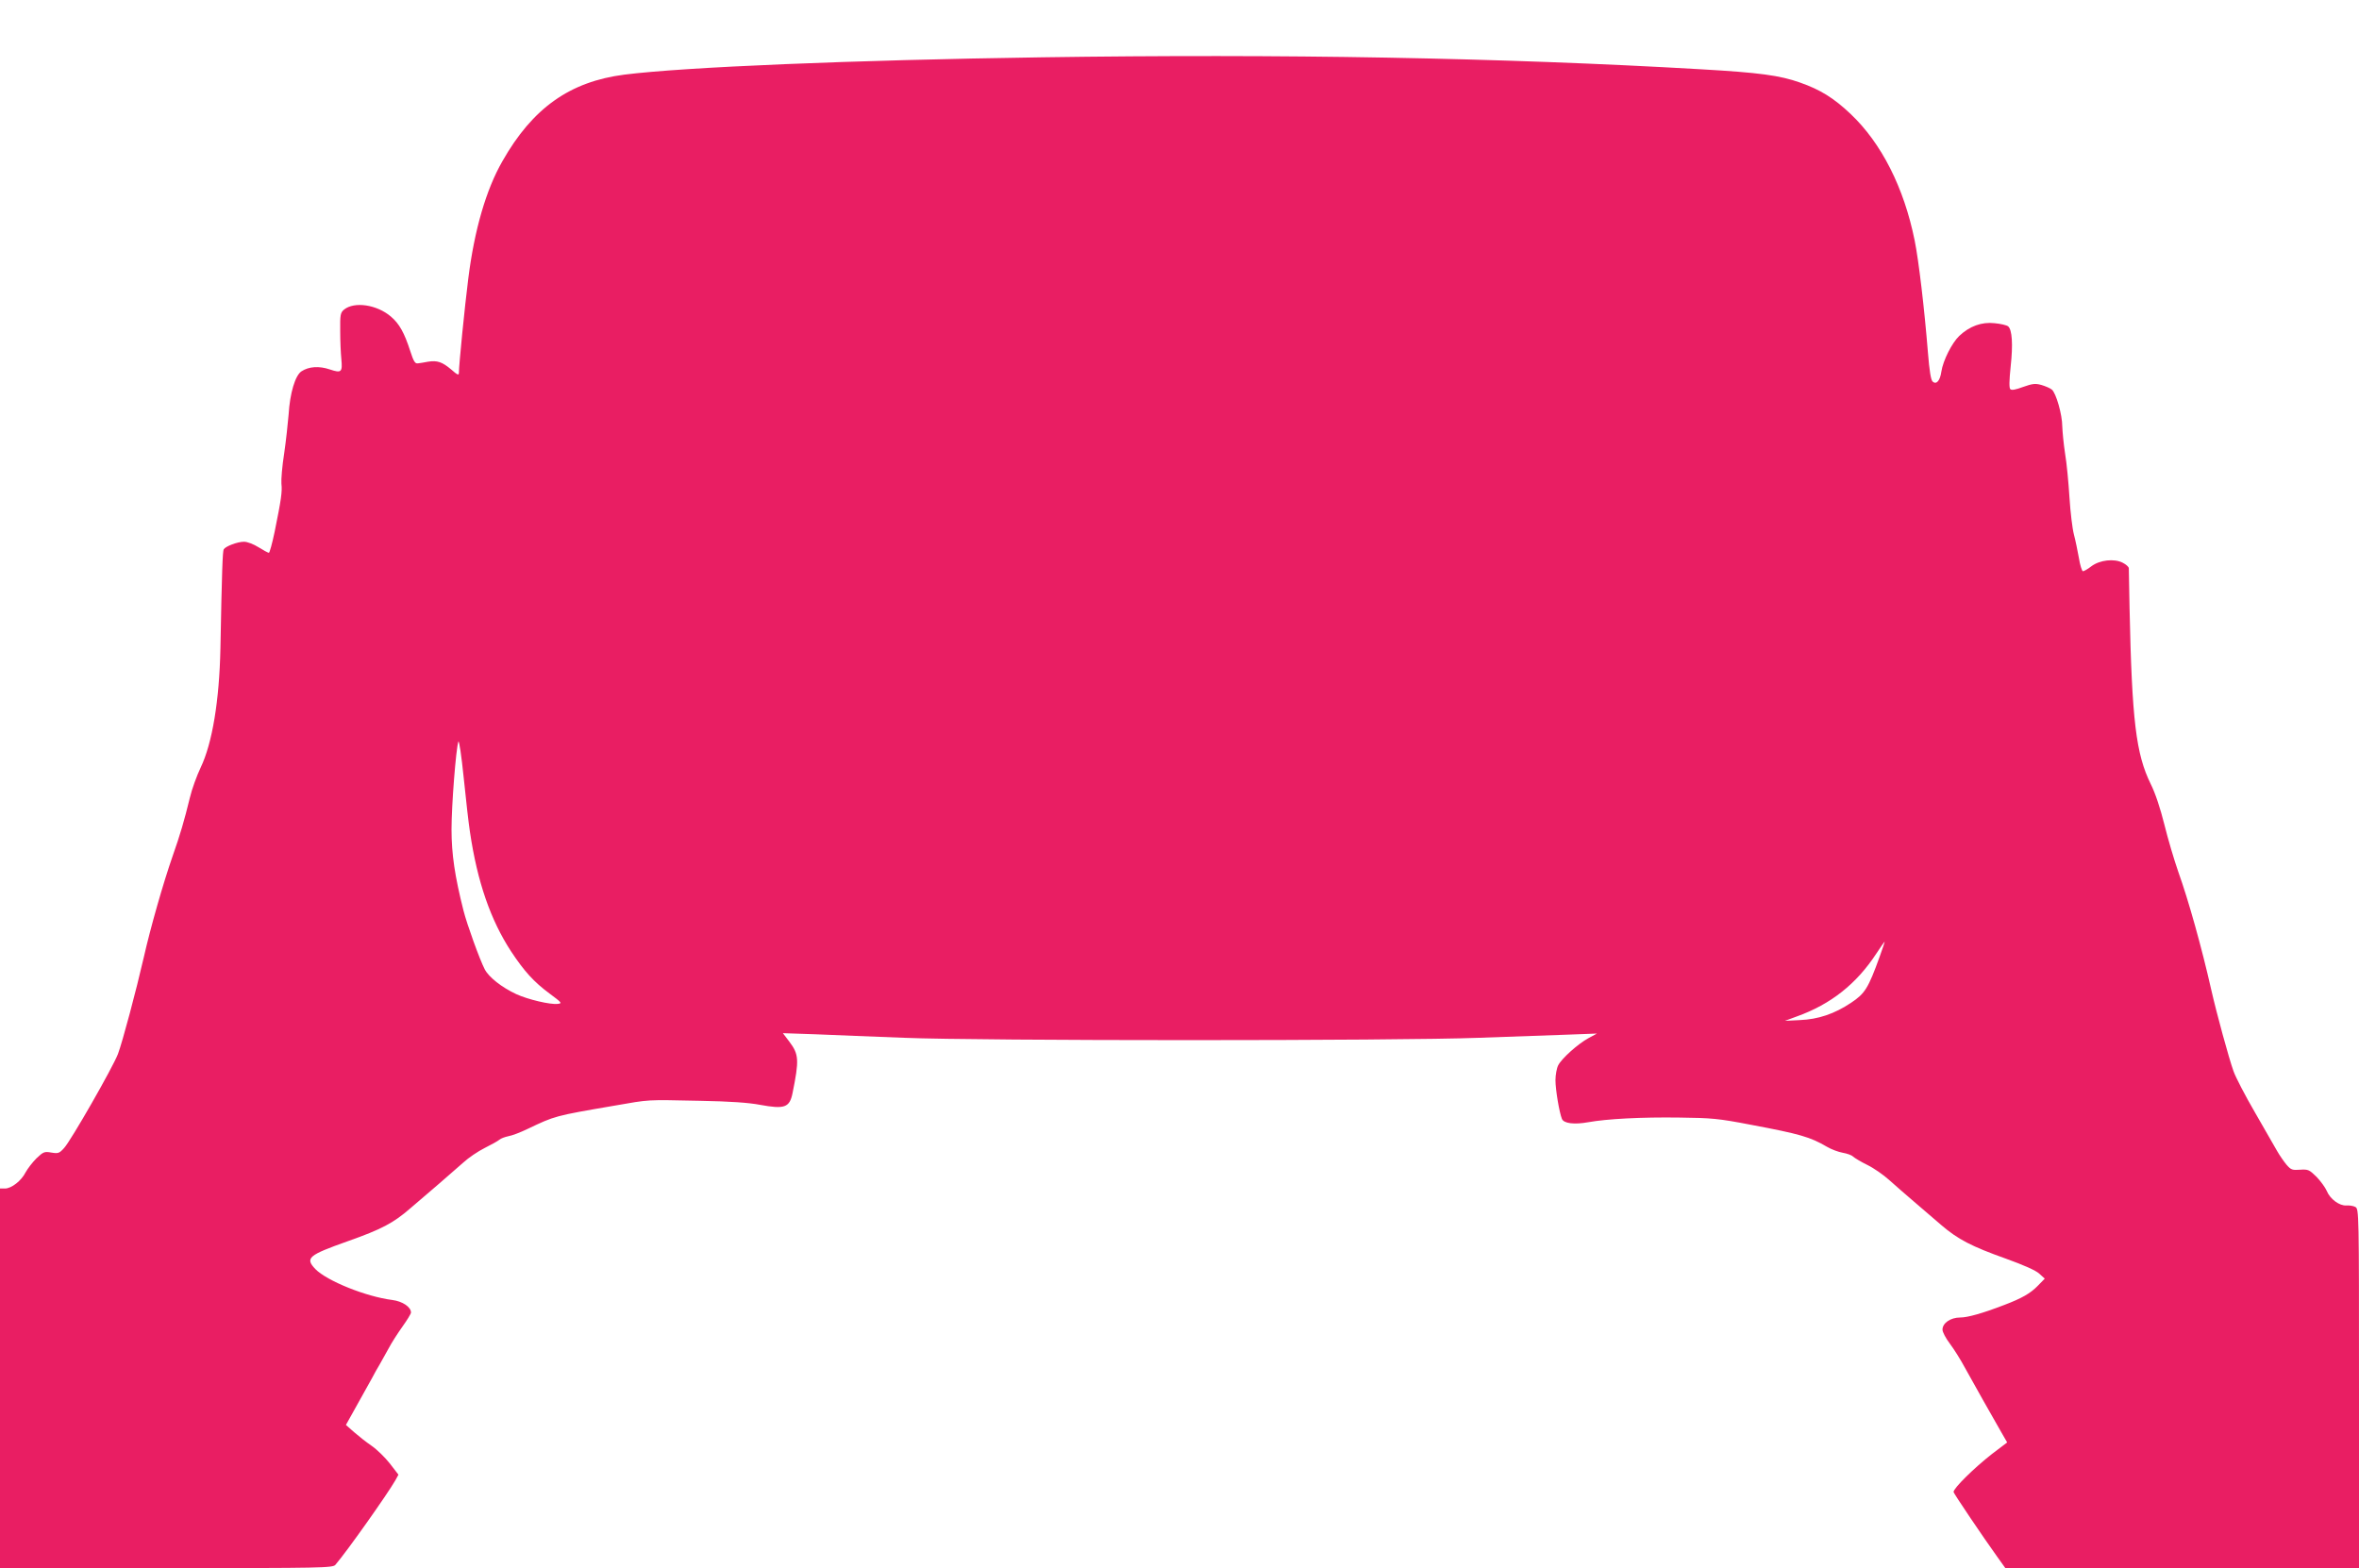
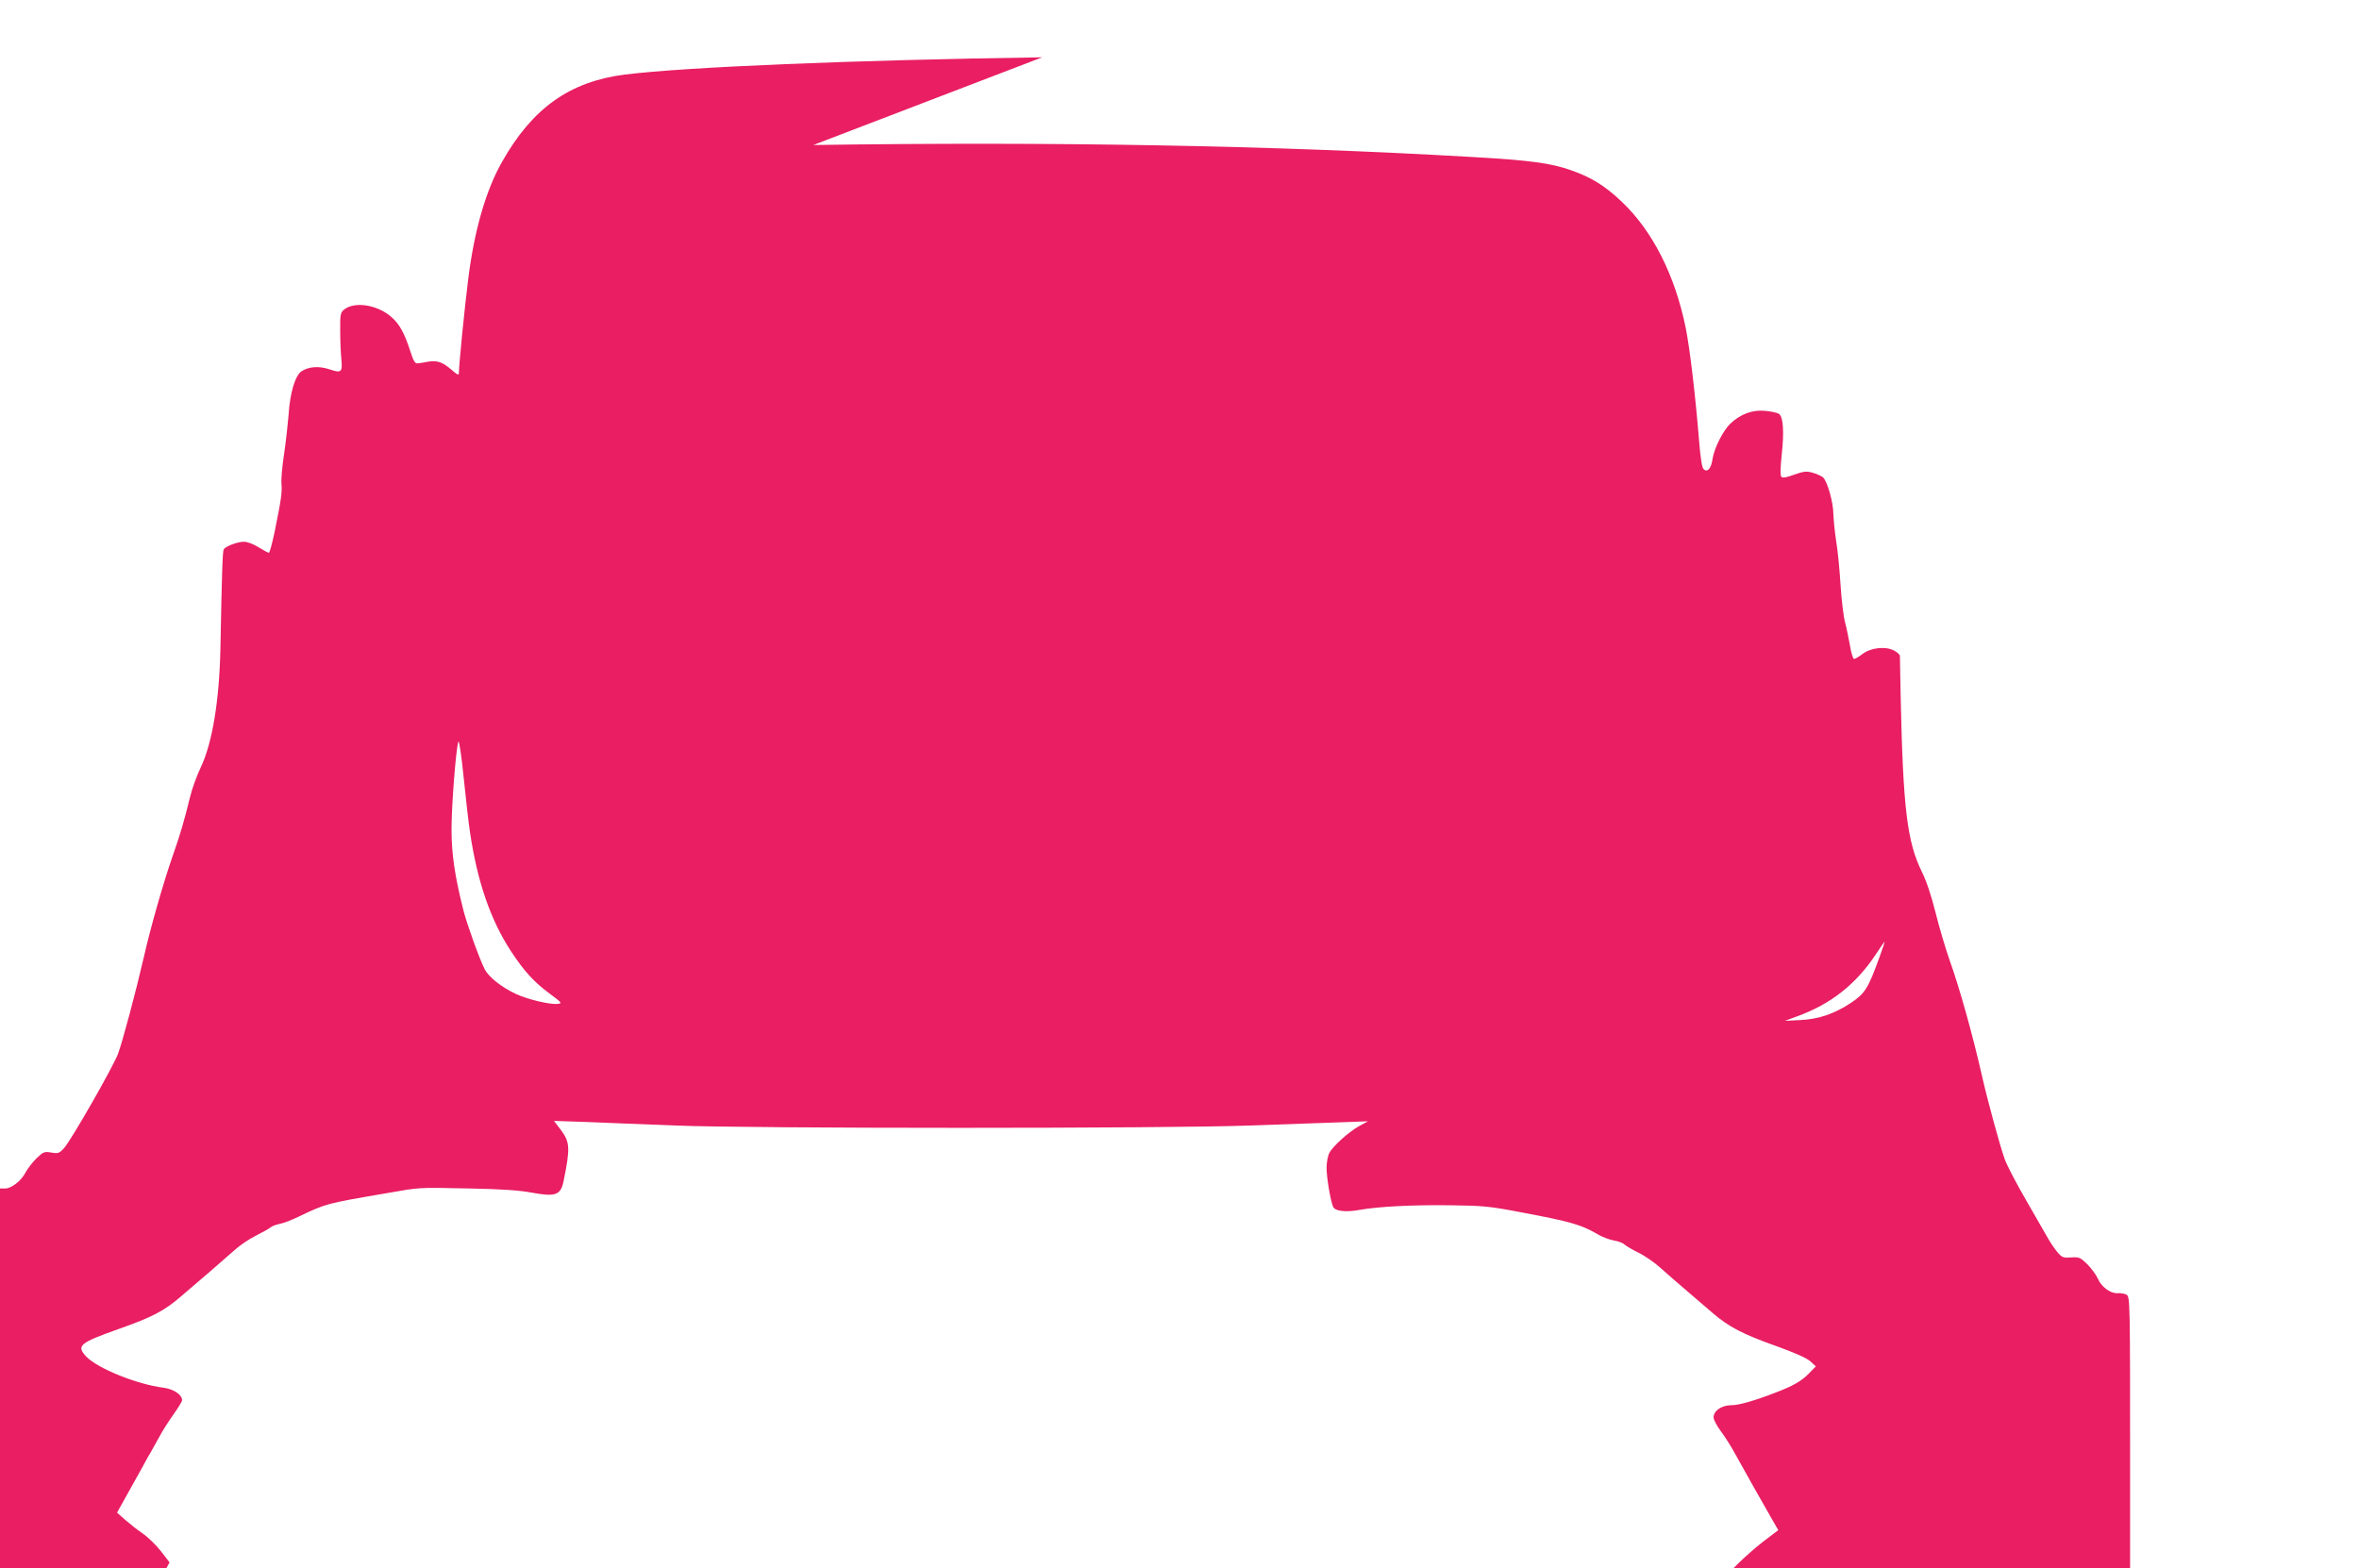
<svg xmlns="http://www.w3.org/2000/svg" version="1.0" width="1280pt" height="851pt" viewBox="0 0 1280 851" preserveAspectRatio="xMidYMid meet">
  <g transform="translate(0,851) scale(0.1,-0.1)" fill="#e91e63" stroke="none">
-     <path d="M5655 8199 c-1034 -15 -1942 -53 -2267 -94 -296 -38 -498 -181 -662 -470 -89 -155 -152 -374 -185 -636 -20 -157 -51 -472 -51 -512 0 -15 -7 -13 -42 18 -49 41 -75 50 -126 42 -20 -4 -45 -8 -55 -9 -15 -2 -23 11 -41 67 -32 99 -59 148 -105 187 -76 65 -198 83 -254 38 -20 -17 -22 -27 -21 -117 0 -54 3 -121 6 -150 7 -73 1 -79 -62 -58 -59 20 -114 16 -154 -10 -34 -22 -63 -118 -70 -235 -4 -47 -14 -141 -24 -210 -11 -69 -17 -143 -15 -165 5 -43 -1 -85 -37 -262 -13 -62 -27 -113 -31 -113 -5 0 -30 14 -56 30 -27 17 -61 30 -79 30 -35 0 -99 -24 -110 -41 -6 -10 -10 -112 -18 -539 -6 -283 -44 -513 -107 -645 -21 -44 -48 -118 -59 -165 -30 -123 -53 -202 -93 -315 -52 -149 -121 -392 -156 -547 -43 -187 -116 -461 -141 -528 -28 -73 -255 -470 -292 -510 -26 -29 -32 -31 -69 -25 -38 7 -44 4 -81 -31 -22 -22 -48 -56 -59 -76 -23 -46 -77 -88 -112 -88 l-27 0 0 -1030 0 -1030 903 0 c847 0 903 1 917 18 62 72 282 383 325 458 l17 31 -47 61 c-26 33 -70 76 -99 96 -28 19 -71 53 -95 74 l-44 39 58 104 c32 57 69 124 83 149 13 25 32 59 42 75 9 17 31 55 48 86 16 31 51 85 76 120 25 35 46 69 46 76 0 30 -46 61 -101 68 -143 18 -356 104 -418 168 -57 60 -38 75 176 151 184 65 248 99 340 179 40 34 109 94 154 132 45 39 105 91 133 116 28 26 80 61 116 79 36 18 72 38 80 45 8 7 30 15 49 19 19 3 66 21 105 40 147 70 145 70 466 125 202 35 168 33 469 27 162 -3 263 -10 326 -22 131 -24 159 -15 175 62 37 182 35 212 -17 281 l-35 46 178 -6 c99 -4 314 -13 479 -19 406 -17 2681 -17 3120 0 176 6 392 14 480 17 l160 6 -46 -25 c-57 -31 -145 -110 -164 -147 -8 -15 -15 -52 -15 -81 0 -52 21 -176 35 -210 10 -25 67 -32 144 -18 101 18 286 28 496 25 171 -2 209 -5 385 -39 266 -50 322 -66 414 -120 24 -14 62 -28 85 -32 23 -4 49 -13 56 -21 8 -7 42 -28 77 -45 35 -17 88 -54 119 -82 31 -28 91 -80 133 -116 42 -36 109 -93 149 -128 91 -78 164 -116 352 -183 94 -34 161 -63 180 -81 l30 -27 -39 -40 c-39 -40 -86 -67 -181 -103 -117 -45 -198 -68 -239 -68 -52 0 -96 -30 -96 -66 0 -13 18 -47 40 -76 22 -29 59 -88 82 -131 45 -81 149 -267 199 -353 l30 -52 -83 -63 c-97 -76 -208 -185 -208 -206 0 -7 164 -250 236 -350 l45 -63 960 0 959 0 0 975 c0 959 0 974 -20 985 -11 6 -32 9 -48 8 -38 -3 -89 35 -107 79 -8 19 -34 54 -56 77 -39 38 -45 41 -89 38 -42 -3 -49 -1 -74 28 -14 17 -37 50 -50 73 -13 23 -67 117 -120 209 -53 91 -106 193 -117 225 -25 70 -91 311 -121 443 -51 226 -123 484 -179 640 -22 63 -56 178 -75 255 -22 88 -49 170 -74 220 -80 163 -102 343 -115 955 -2 113 -4 211 -4 217 -1 7 -15 20 -33 29 -46 24 -125 15 -170 -19 -19 -15 -40 -27 -46 -27 -5 0 -16 33 -22 73 -7 39 -19 97 -27 127 -8 30 -19 120 -24 200 -5 80 -15 188 -24 240 -8 52 -14 118 -15 145 0 65 -34 183 -57 201 -10 8 -36 19 -57 25 -33 9 -48 7 -99 -11 -40 -15 -62 -19 -69 -12 -7 7 -6 47 2 124 13 119 8 199 -14 217 -7 6 -40 14 -73 17 -70 8 -136 -16 -192 -69 -40 -38 -88 -134 -97 -193 -7 -50 -27 -73 -47 -55 -10 7 -18 59 -26 158 -19 236 -50 500 -72 608 -58 287 -180 528 -348 687 -91 86 -163 131 -274 170 -110 39 -222 54 -537 72 -1085 63 -2274 84 -3575 65z m-3105 -4204 c40 -271 112 -478 223 -648 72 -109 124 -166 209 -229 67 -50 70 -53 44 -56 -40 -5 -162 24 -225 53 -79 37 -149 92 -171 135 -27 52 -96 243 -115 318 -47 186 -65 306 -65 441 0 132 24 436 37 476 4 11 17 -77 29 -195 12 -118 27 -251 34 -295z m7649 -677 c-62 -172 -80 -200 -155 -250 -90 -60 -178 -90 -279 -94 l-80 -4 65 24 c184 66 323 176 431 341 24 36 44 65 45 65 2 0 -11 -37 -27 -82z" />
+     <path d="M5655 8199 c-1034 -15 -1942 -53 -2267 -94 -296 -38 -498 -181 -662 -470 -89 -155 -152 -374 -185 -636 -20 -157 -51 -472 -51 -512 0 -15 -7 -13 -42 18 -49 41 -75 50 -126 42 -20 -4 -45 -8 -55 -9 -15 -2 -23 11 -41 67 -32 99 -59 148 -105 187 -76 65 -198 83 -254 38 -20 -17 -22 -27 -21 -117 0 -54 3 -121 6 -150 7 -73 1 -79 -62 -58 -59 20 -114 16 -154 -10 -34 -22 -63 -118 -70 -235 -4 -47 -14 -141 -24 -210 -11 -69 -17 -143 -15 -165 5 -43 -1 -85 -37 -262 -13 -62 -27 -113 -31 -113 -5 0 -30 14 -56 30 -27 17 -61 30 -79 30 -35 0 -99 -24 -110 -41 -6 -10 -10 -112 -18 -539 -6 -283 -44 -513 -107 -645 -21 -44 -48 -118 -59 -165 -30 -123 -53 -202 -93 -315 -52 -149 -121 -392 -156 -547 -43 -187 -116 -461 -141 -528 -28 -73 -255 -470 -292 -510 -26 -29 -32 -31 -69 -25 -38 7 -44 4 -81 -31 -22 -22 -48 -56 -59 -76 -23 -46 -77 -88 -112 -88 l-27 0 0 -1030 0 -1030 903 0 l17 31 -47 61 c-26 33 -70 76 -99 96 -28 19 -71 53 -95 74 l-44 39 58 104 c32 57 69 124 83 149 13 25 32 59 42 75 9 17 31 55 48 86 16 31 51 85 76 120 25 35 46 69 46 76 0 30 -46 61 -101 68 -143 18 -356 104 -418 168 -57 60 -38 75 176 151 184 65 248 99 340 179 40 34 109 94 154 132 45 39 105 91 133 116 28 26 80 61 116 79 36 18 72 38 80 45 8 7 30 15 49 19 19 3 66 21 105 40 147 70 145 70 466 125 202 35 168 33 469 27 162 -3 263 -10 326 -22 131 -24 159 -15 175 62 37 182 35 212 -17 281 l-35 46 178 -6 c99 -4 314 -13 479 -19 406 -17 2681 -17 3120 0 176 6 392 14 480 17 l160 6 -46 -25 c-57 -31 -145 -110 -164 -147 -8 -15 -15 -52 -15 -81 0 -52 21 -176 35 -210 10 -25 67 -32 144 -18 101 18 286 28 496 25 171 -2 209 -5 385 -39 266 -50 322 -66 414 -120 24 -14 62 -28 85 -32 23 -4 49 -13 56 -21 8 -7 42 -28 77 -45 35 -17 88 -54 119 -82 31 -28 91 -80 133 -116 42 -36 109 -93 149 -128 91 -78 164 -116 352 -183 94 -34 161 -63 180 -81 l30 -27 -39 -40 c-39 -40 -86 -67 -181 -103 -117 -45 -198 -68 -239 -68 -52 0 -96 -30 -96 -66 0 -13 18 -47 40 -76 22 -29 59 -88 82 -131 45 -81 149 -267 199 -353 l30 -52 -83 -63 c-97 -76 -208 -185 -208 -206 0 -7 164 -250 236 -350 l45 -63 960 0 959 0 0 975 c0 959 0 974 -20 985 -11 6 -32 9 -48 8 -38 -3 -89 35 -107 79 -8 19 -34 54 -56 77 -39 38 -45 41 -89 38 -42 -3 -49 -1 -74 28 -14 17 -37 50 -50 73 -13 23 -67 117 -120 209 -53 91 -106 193 -117 225 -25 70 -91 311 -121 443 -51 226 -123 484 -179 640 -22 63 -56 178 -75 255 -22 88 -49 170 -74 220 -80 163 -102 343 -115 955 -2 113 -4 211 -4 217 -1 7 -15 20 -33 29 -46 24 -125 15 -170 -19 -19 -15 -40 -27 -46 -27 -5 0 -16 33 -22 73 -7 39 -19 97 -27 127 -8 30 -19 120 -24 200 -5 80 -15 188 -24 240 -8 52 -14 118 -15 145 0 65 -34 183 -57 201 -10 8 -36 19 -57 25 -33 9 -48 7 -99 -11 -40 -15 -62 -19 -69 -12 -7 7 -6 47 2 124 13 119 8 199 -14 217 -7 6 -40 14 -73 17 -70 8 -136 -16 -192 -69 -40 -38 -88 -134 -97 -193 -7 -50 -27 -73 -47 -55 -10 7 -18 59 -26 158 -19 236 -50 500 -72 608 -58 287 -180 528 -348 687 -91 86 -163 131 -274 170 -110 39 -222 54 -537 72 -1085 63 -2274 84 -3575 65z m-3105 -4204 c40 -271 112 -478 223 -648 72 -109 124 -166 209 -229 67 -50 70 -53 44 -56 -40 -5 -162 24 -225 53 -79 37 -149 92 -171 135 -27 52 -96 243 -115 318 -47 186 -65 306 -65 441 0 132 24 436 37 476 4 11 17 -77 29 -195 12 -118 27 -251 34 -295z m7649 -677 c-62 -172 -80 -200 -155 -250 -90 -60 -178 -90 -279 -94 l-80 -4 65 24 c184 66 323 176 431 341 24 36 44 65 45 65 2 0 -11 -37 -27 -82z" />
  </g>
</svg>